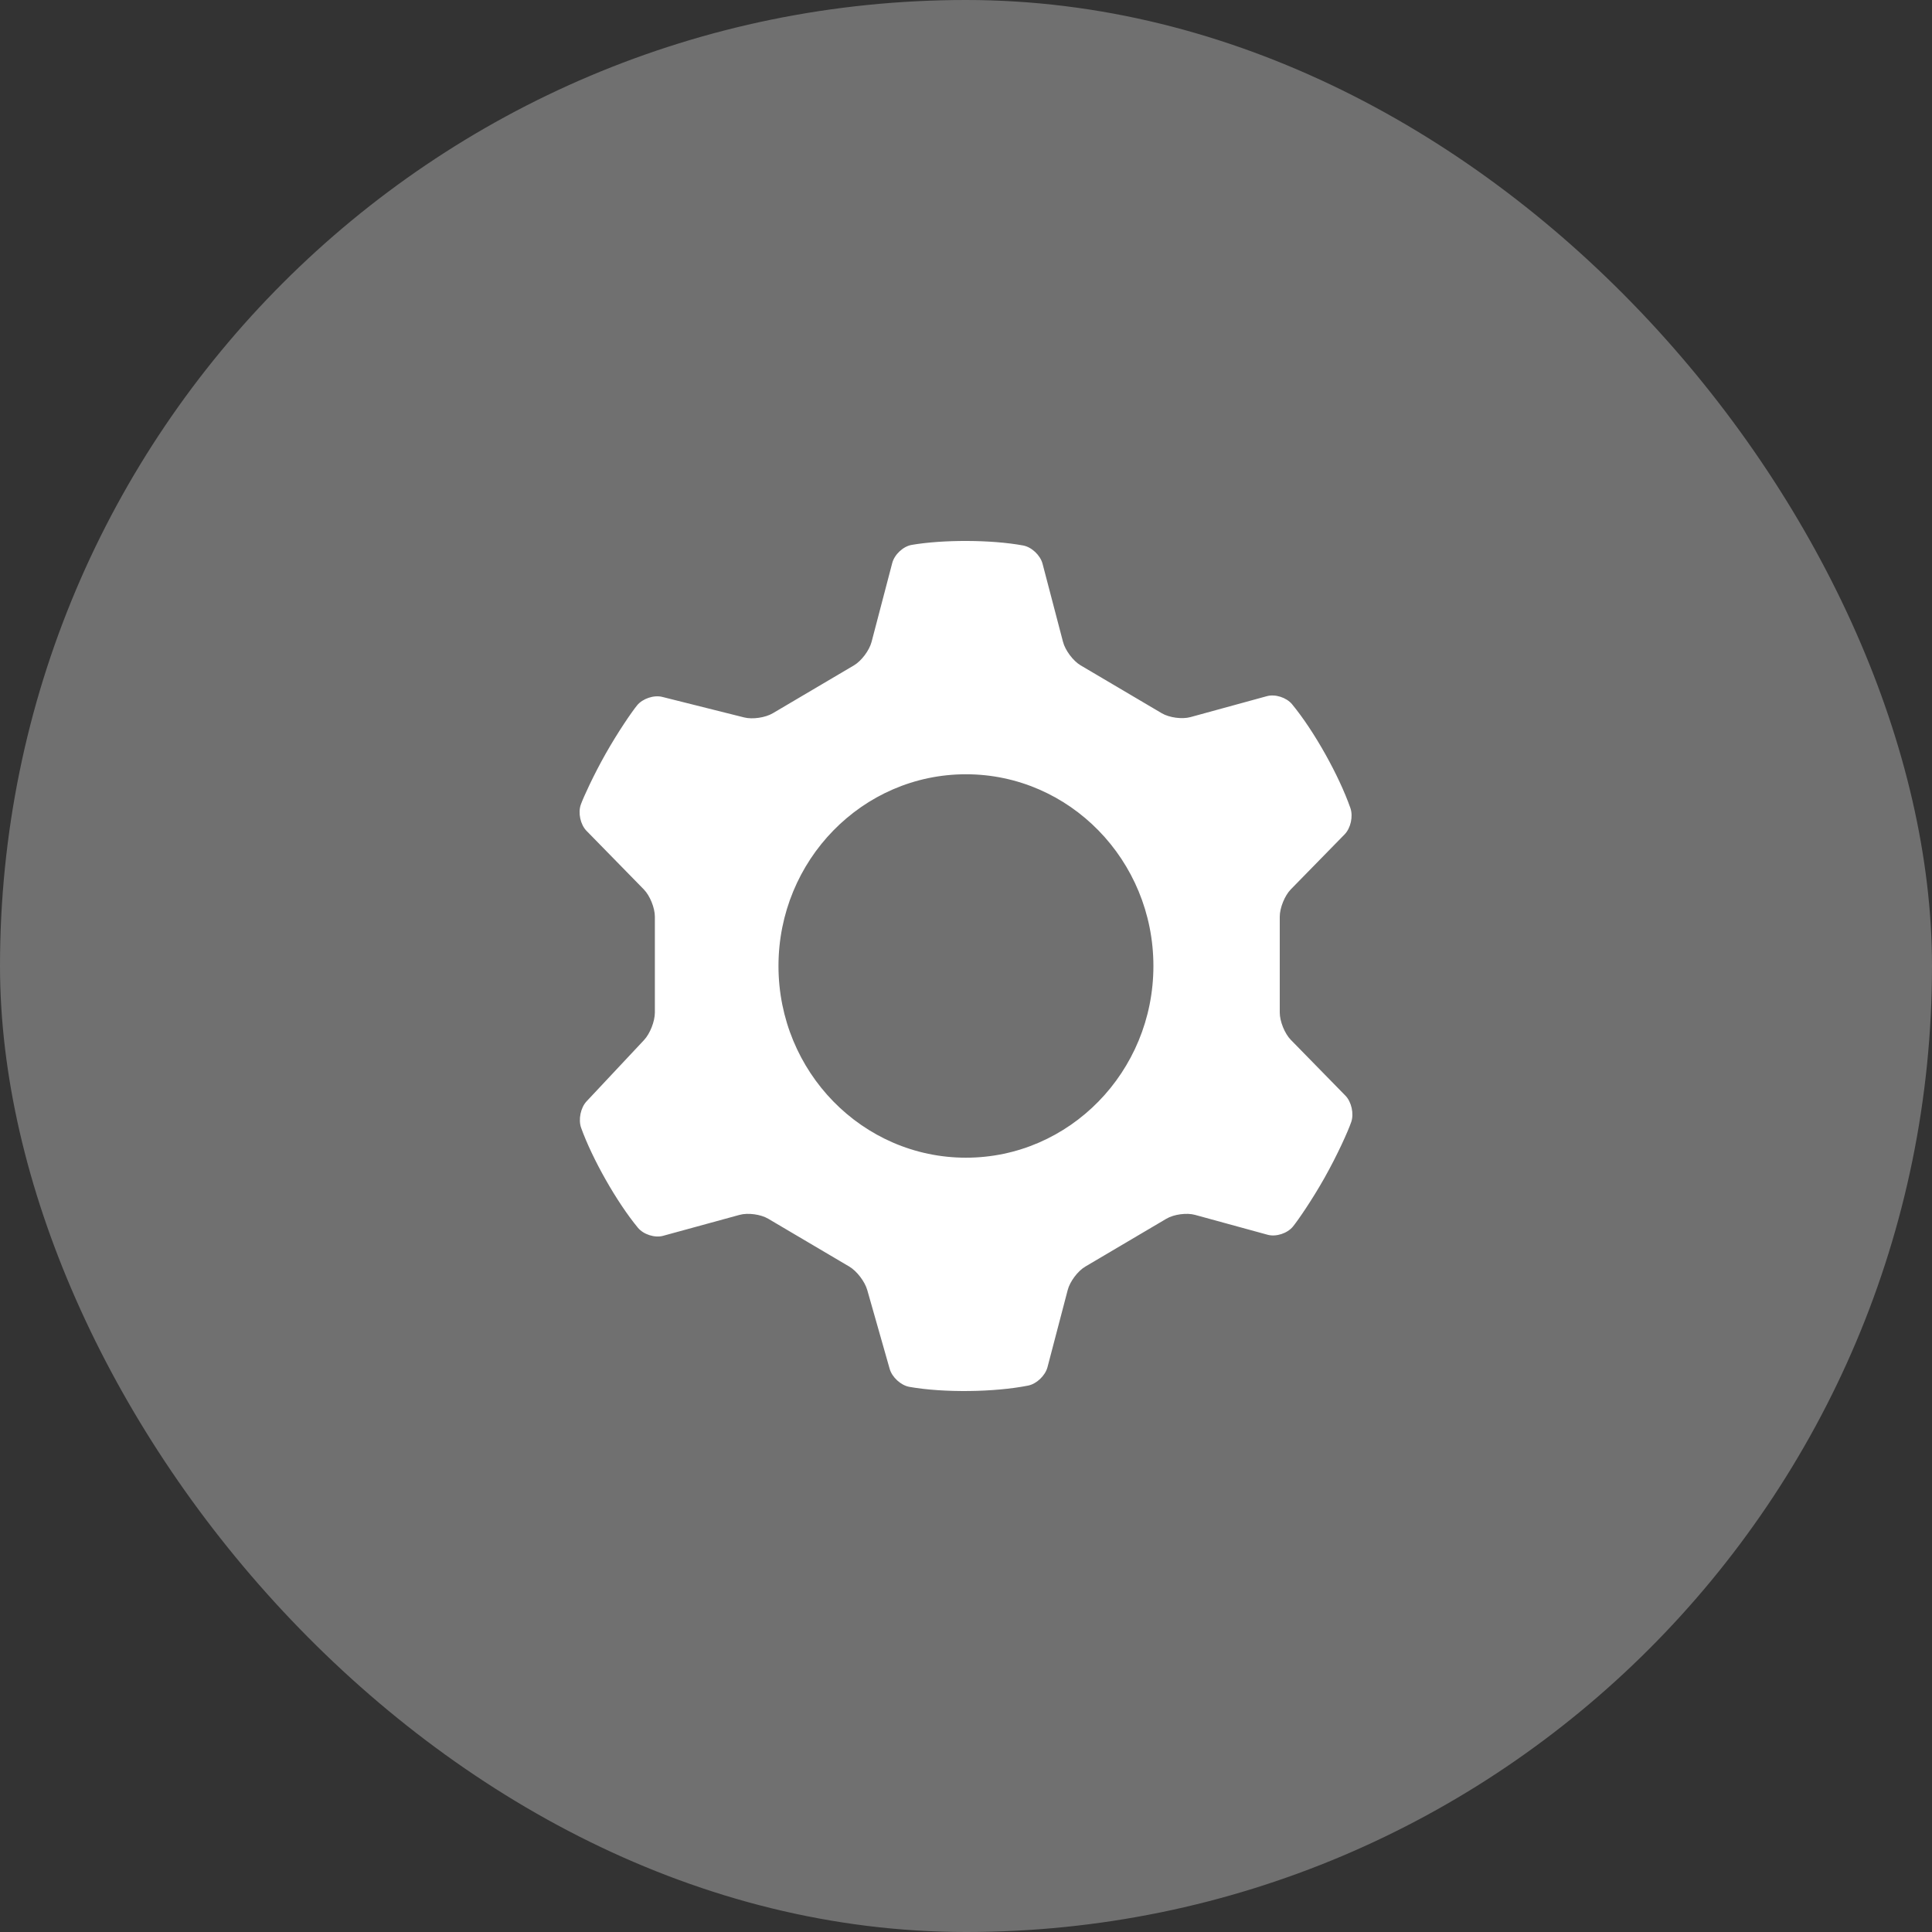
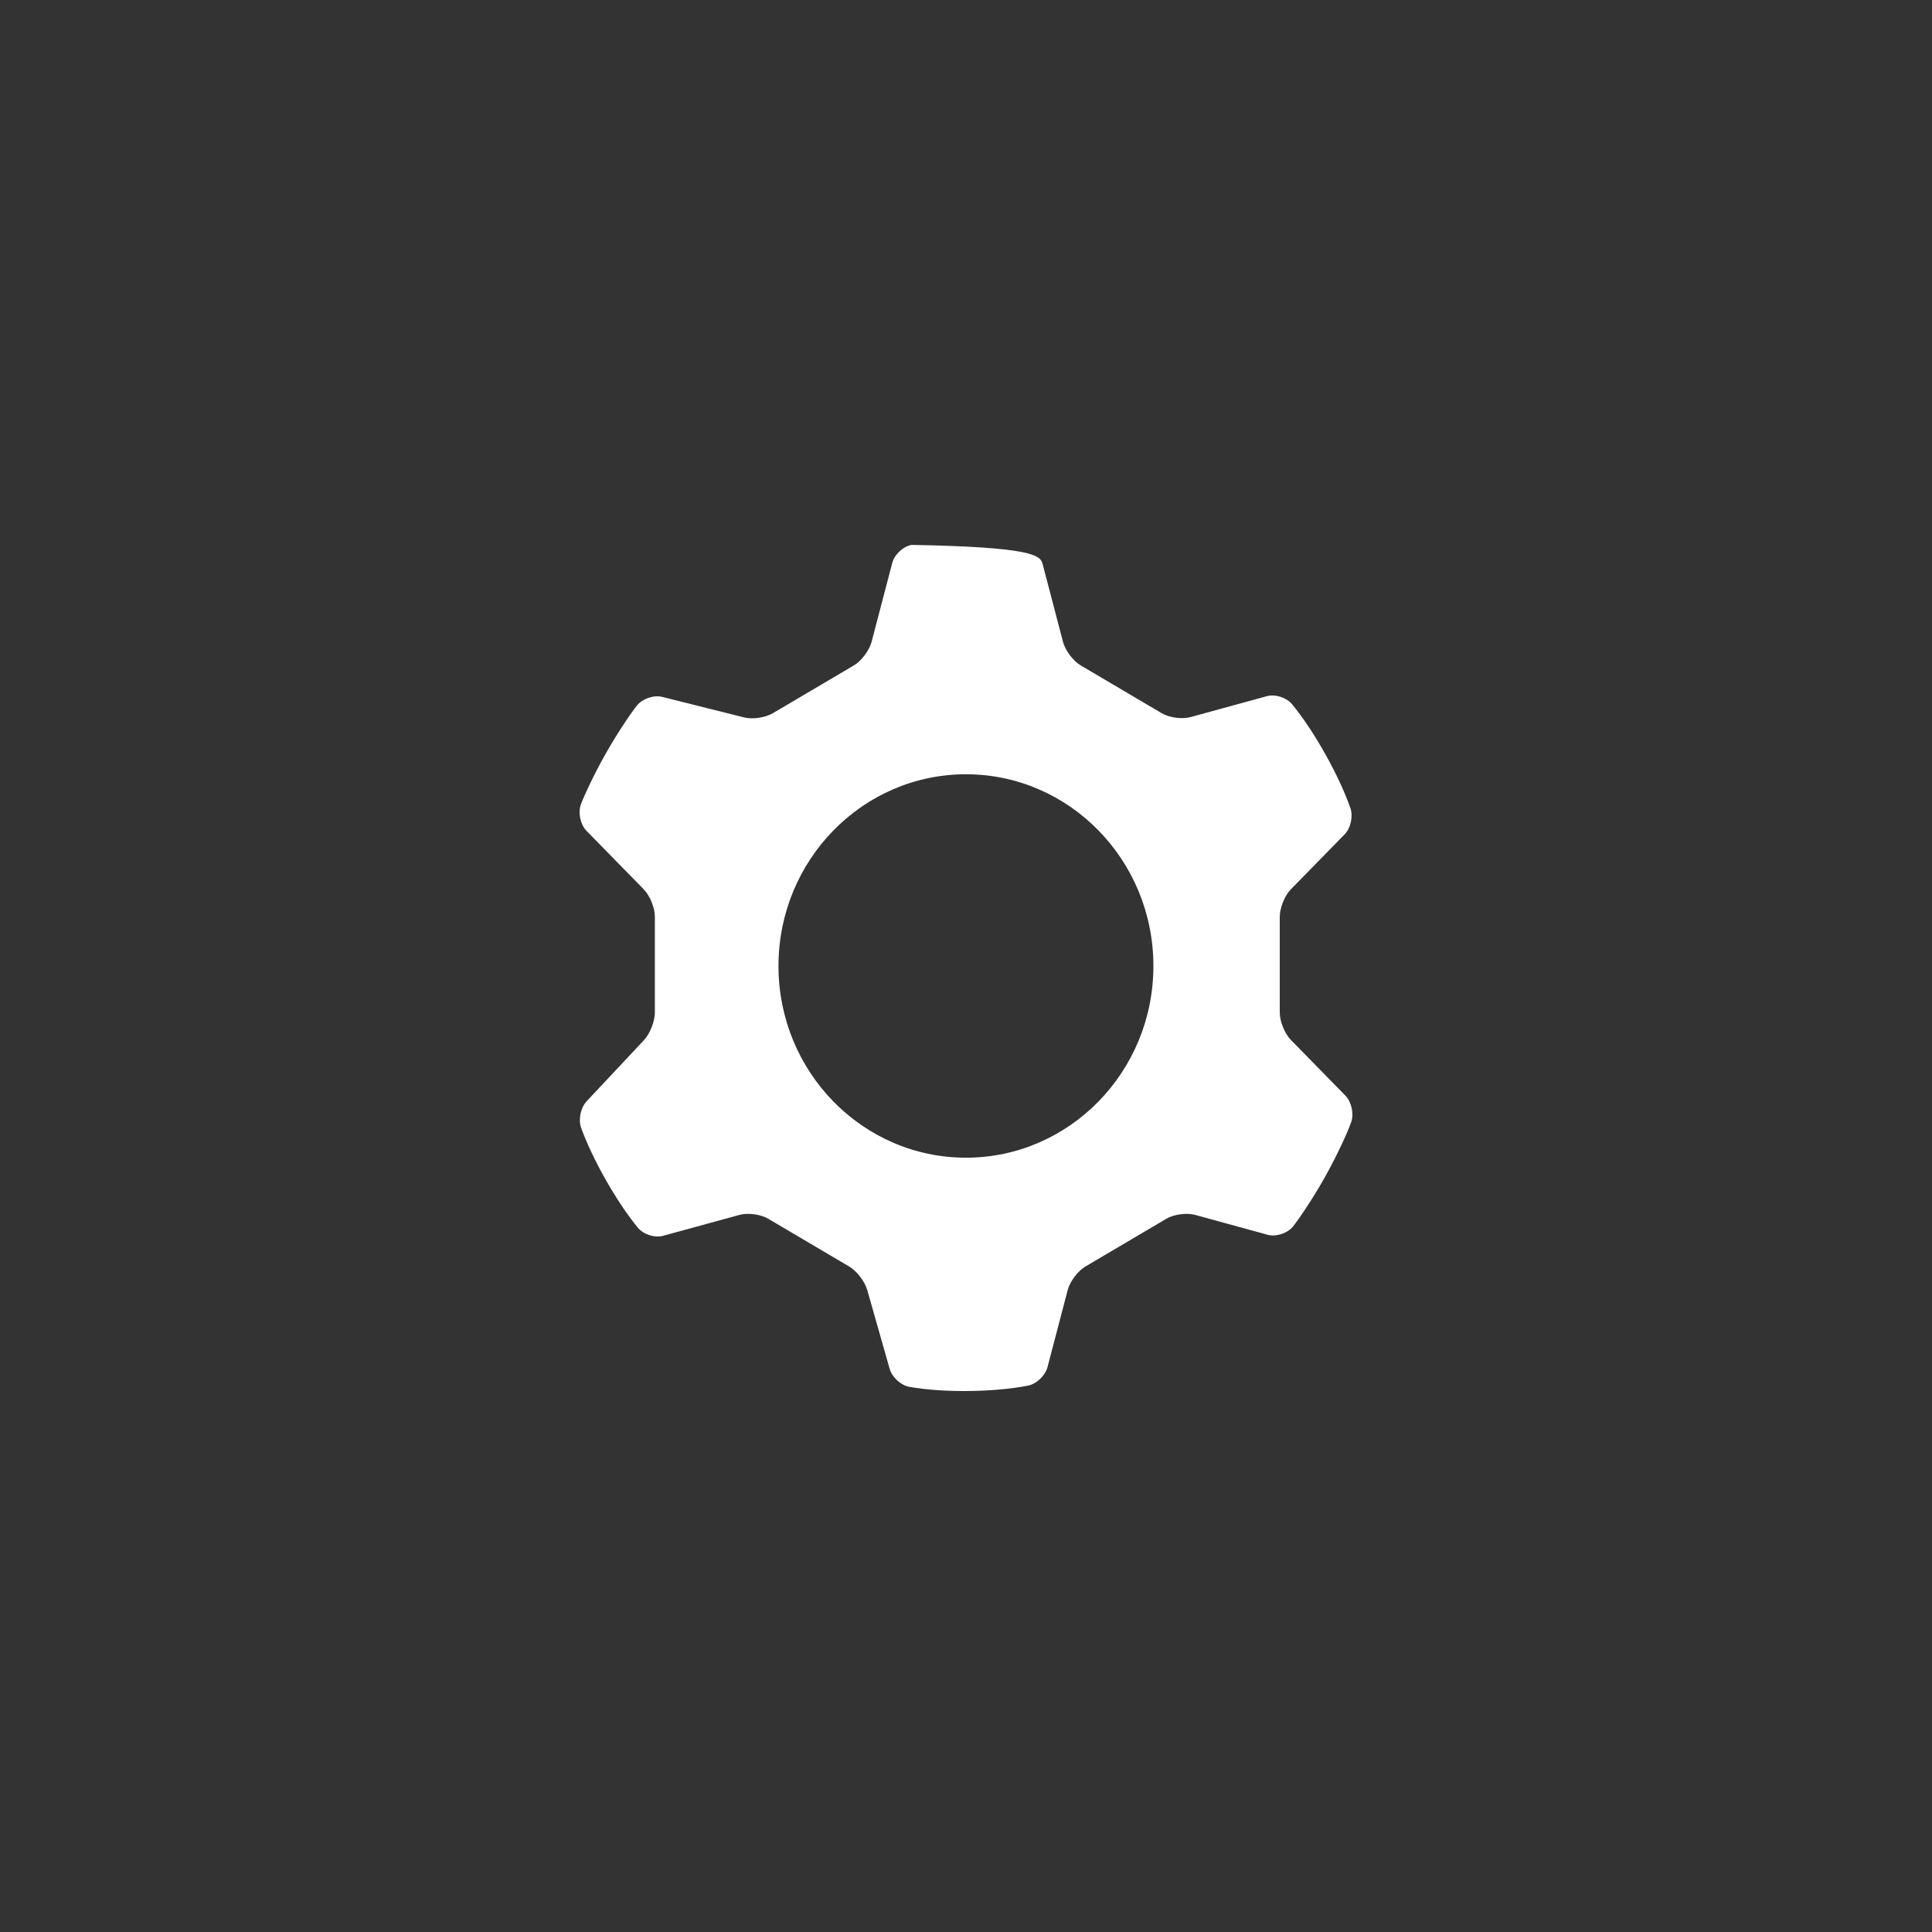
<svg xmlns="http://www.w3.org/2000/svg" width="50" height="50" viewBox="0 0 50 50" fill="none">
  <rect x="0" y="0" width="50" height="50" fill="#333333" stroke="none" />
-   <rect opacity="0.3" width="50" height="50" rx="25" fill="white" />
-   <path fill-rule="evenodd" clip-rule="evenodd" d="M26.607 35.859C25.74 36.031 24.429 36.05 23.535 35.892C23.315 35.853 23.086 35.644 23.024 35.424L22.444 33.384C22.381 33.165 22.174 32.894 21.981 32.78L19.88 31.54C19.687 31.426 19.355 31.381 19.139 31.441L17.16 31.983C16.945 32.042 16.653 31.948 16.509 31.774C15.956 31.104 15.328 29.989 15.04 29.189C14.963 28.975 15.026 28.668 15.18 28.503L16.668 26.916C16.822 26.752 16.948 26.433 16.948 26.204V23.724C16.948 23.496 16.82 23.179 16.662 23.018L15.178 21.501C15.021 21.34 14.955 21.035 15.032 20.821C15.101 20.63 15.361 20.061 15.673 19.509C15.992 18.945 16.352 18.42 16.488 18.254C16.631 18.079 16.924 17.981 17.14 18.036L19.258 18.567C19.474 18.622 19.807 18.573 20 18.459L22.101 17.219C22.294 17.105 22.498 16.833 22.556 16.613L23.091 14.571C23.149 14.35 23.374 14.14 23.594 14.102C24.403 13.963 25.648 13.964 26.479 14.117C26.698 14.157 26.923 14.369 26.981 14.589L27.511 16.613C27.569 16.833 27.773 17.105 27.966 17.219L30.067 18.459C30.26 18.573 30.592 18.618 30.808 18.559L32.786 18.017C33.002 17.957 33.294 18.051 33.438 18.225C34.014 18.923 34.655 20.076 34.948 20.912C35.023 21.128 34.956 21.433 34.798 21.594L33.405 23.018C33.248 23.179 33.12 23.496 33.12 23.724V26.204C33.12 26.433 33.248 26.749 33.405 26.91L34.819 28.355C34.976 28.516 35.044 28.822 34.97 29.037C34.888 29.276 34.611 29.892 34.274 30.49C33.955 31.055 33.595 31.579 33.459 31.746C33.315 31.92 33.024 32.015 32.808 31.956L30.928 31.441C30.712 31.381 30.381 31.426 30.187 31.54L28.086 32.78C27.893 32.894 27.689 33.166 27.632 33.386L27.109 35.382C27.051 35.602 26.826 35.816 26.607 35.859ZM20.147 25C20.147 22.261 22.321 20.038 24.999 20.038C27.676 20.038 29.85 22.261 29.85 25C29.85 27.738 27.676 29.961 24.999 29.961C22.321 29.961 20.147 27.738 20.147 25Z" fill="white" />
+   <path fill-rule="evenodd" clip-rule="evenodd" d="M26.607 35.859C25.74 36.031 24.429 36.05 23.535 35.892C23.315 35.853 23.086 35.644 23.024 35.424L22.444 33.384C22.381 33.165 22.174 32.894 21.981 32.78L19.88 31.54C19.687 31.426 19.355 31.381 19.139 31.441L17.16 31.983C16.945 32.042 16.653 31.948 16.509 31.774C15.956 31.104 15.328 29.989 15.04 29.189C14.963 28.975 15.026 28.668 15.18 28.503L16.668 26.916C16.822 26.752 16.948 26.433 16.948 26.204V23.724C16.948 23.496 16.82 23.179 16.662 23.018L15.178 21.501C15.021 21.34 14.955 21.035 15.032 20.821C15.101 20.63 15.361 20.061 15.673 19.509C15.992 18.945 16.352 18.42 16.488 18.254C16.631 18.079 16.924 17.981 17.14 18.036L19.258 18.567C19.474 18.622 19.807 18.573 20 18.459L22.101 17.219C22.294 17.105 22.498 16.833 22.556 16.613L23.091 14.571C23.149 14.35 23.374 14.14 23.594 14.102C26.698 14.157 26.923 14.369 26.981 14.589L27.511 16.613C27.569 16.833 27.773 17.105 27.966 17.219L30.067 18.459C30.26 18.573 30.592 18.618 30.808 18.559L32.786 18.017C33.002 17.957 33.294 18.051 33.438 18.225C34.014 18.923 34.655 20.076 34.948 20.912C35.023 21.128 34.956 21.433 34.798 21.594L33.405 23.018C33.248 23.179 33.12 23.496 33.12 23.724V26.204C33.12 26.433 33.248 26.749 33.405 26.91L34.819 28.355C34.976 28.516 35.044 28.822 34.97 29.037C34.888 29.276 34.611 29.892 34.274 30.49C33.955 31.055 33.595 31.579 33.459 31.746C33.315 31.92 33.024 32.015 32.808 31.956L30.928 31.441C30.712 31.381 30.381 31.426 30.187 31.54L28.086 32.78C27.893 32.894 27.689 33.166 27.632 33.386L27.109 35.382C27.051 35.602 26.826 35.816 26.607 35.859ZM20.147 25C20.147 22.261 22.321 20.038 24.999 20.038C27.676 20.038 29.85 22.261 29.85 25C29.85 27.738 27.676 29.961 24.999 29.961C22.321 29.961 20.147 27.738 20.147 25Z" fill="white" />
</svg>